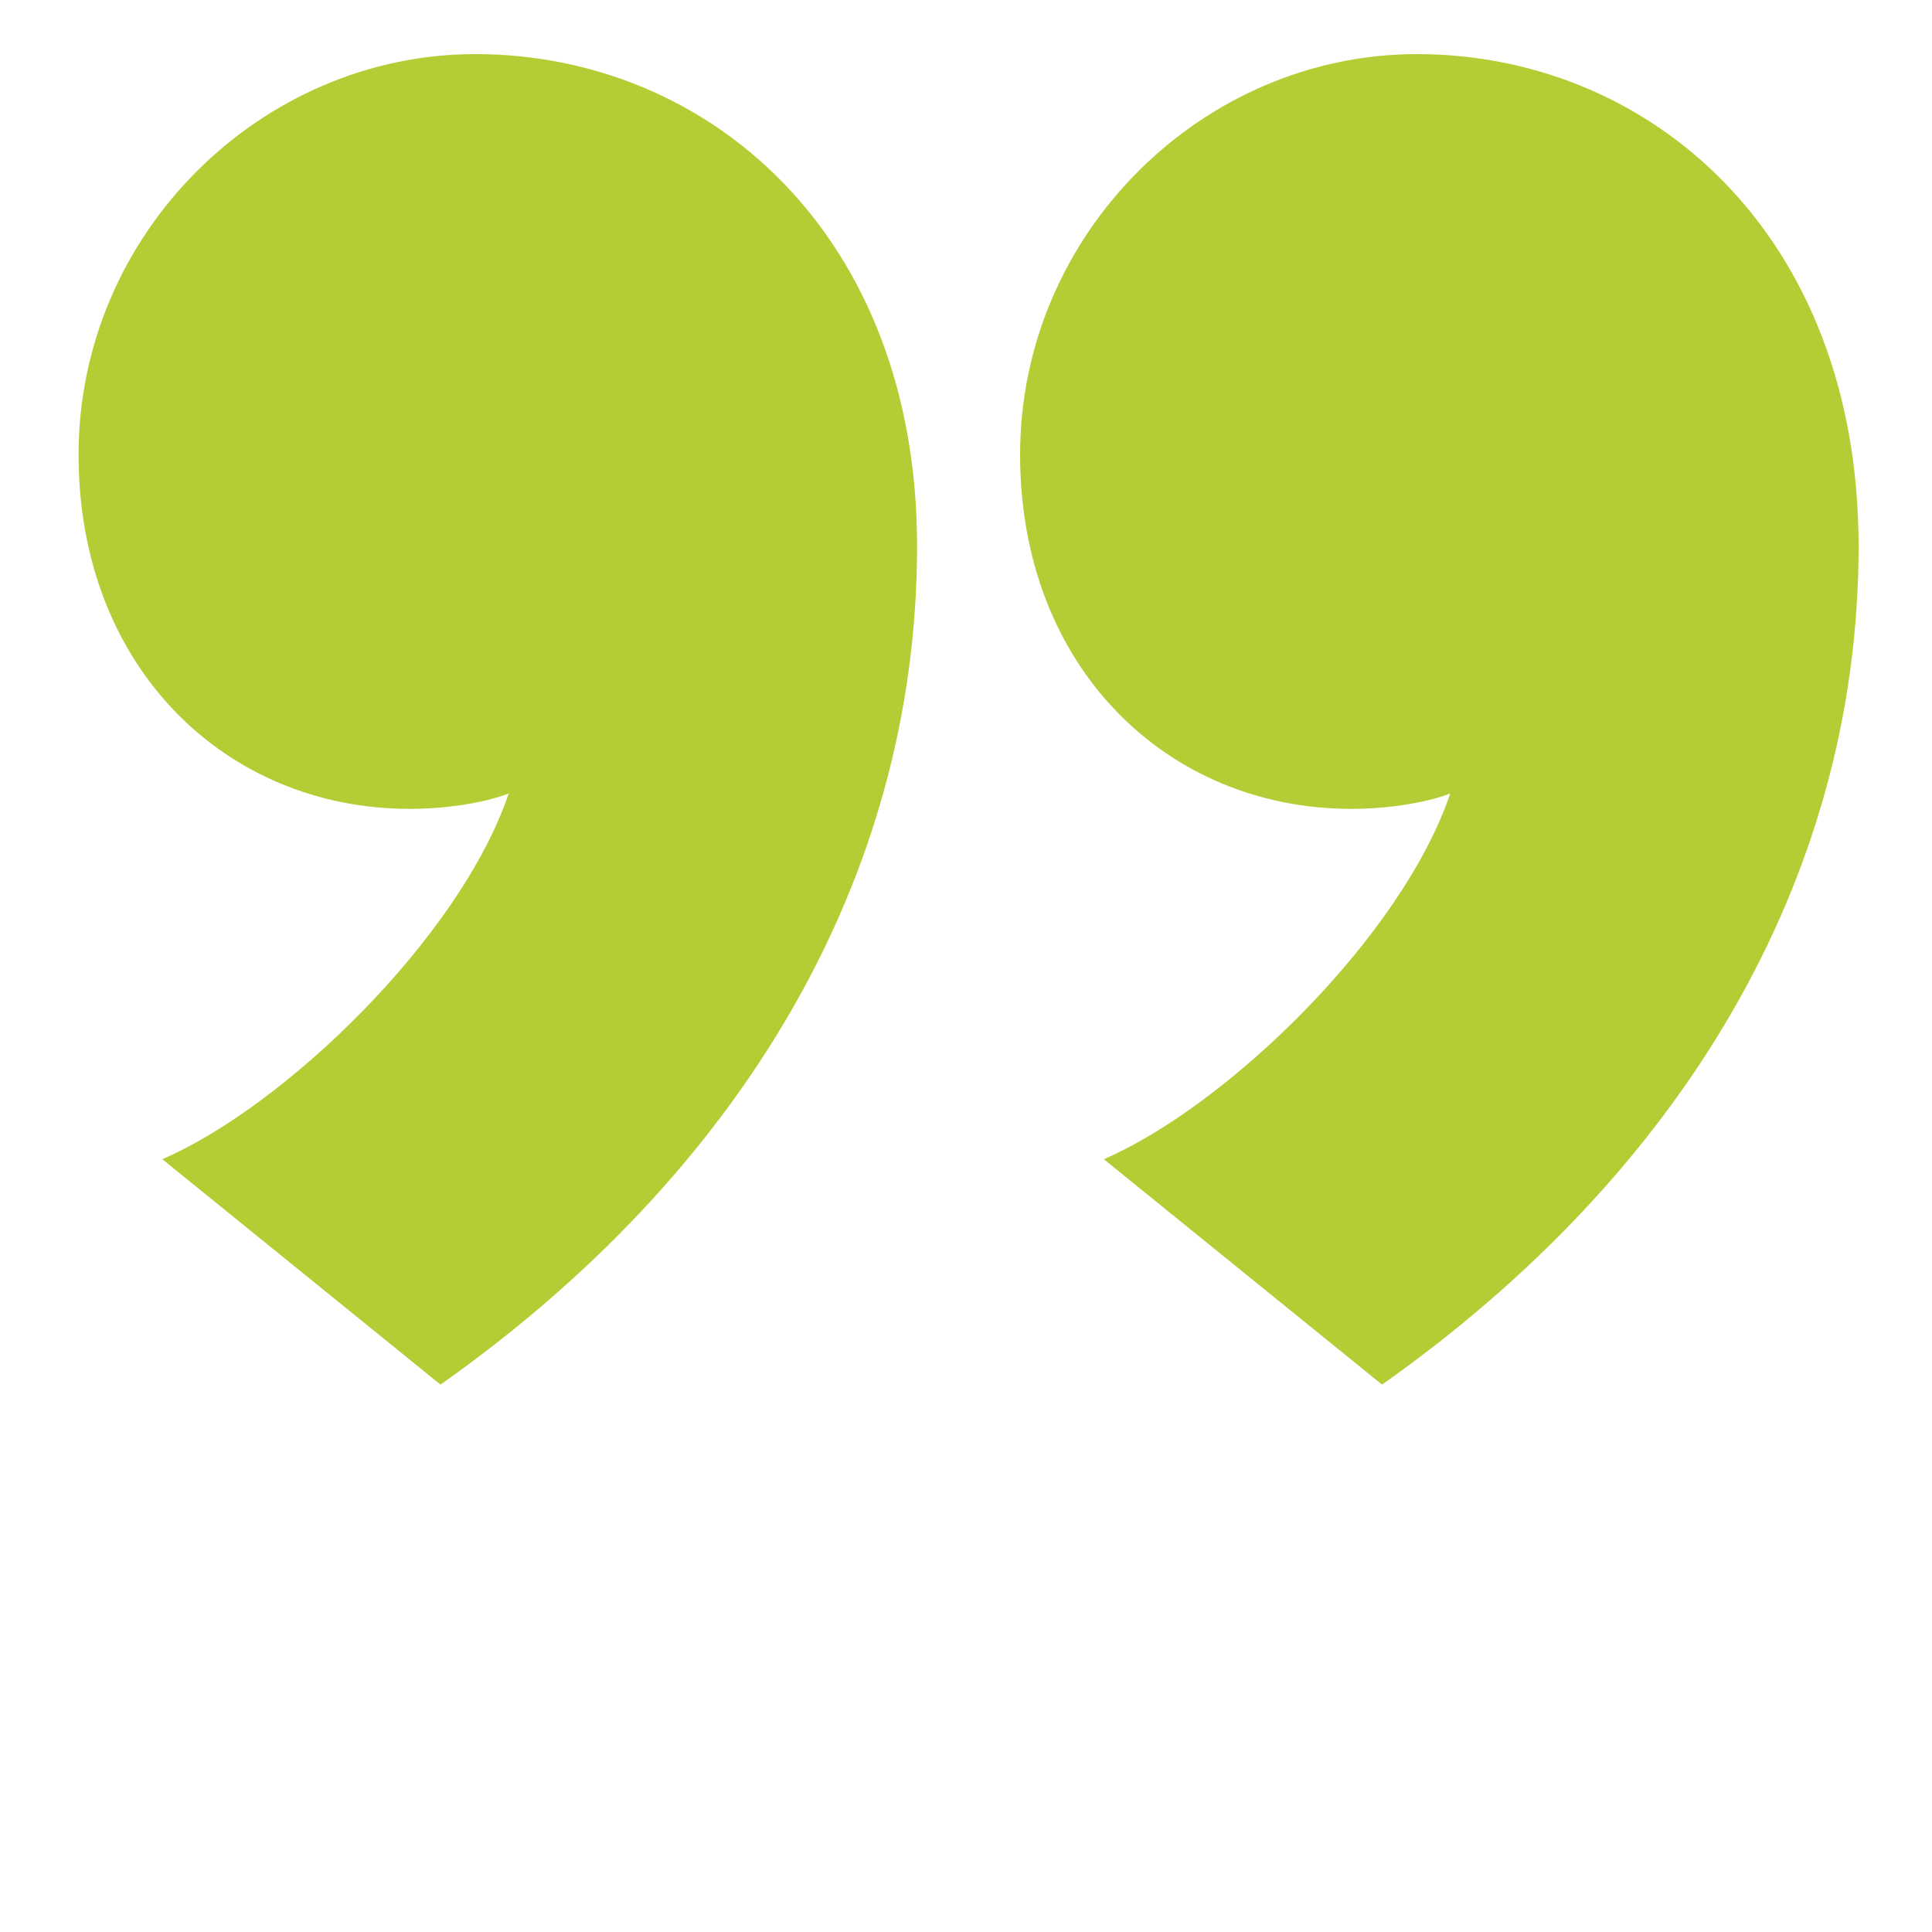
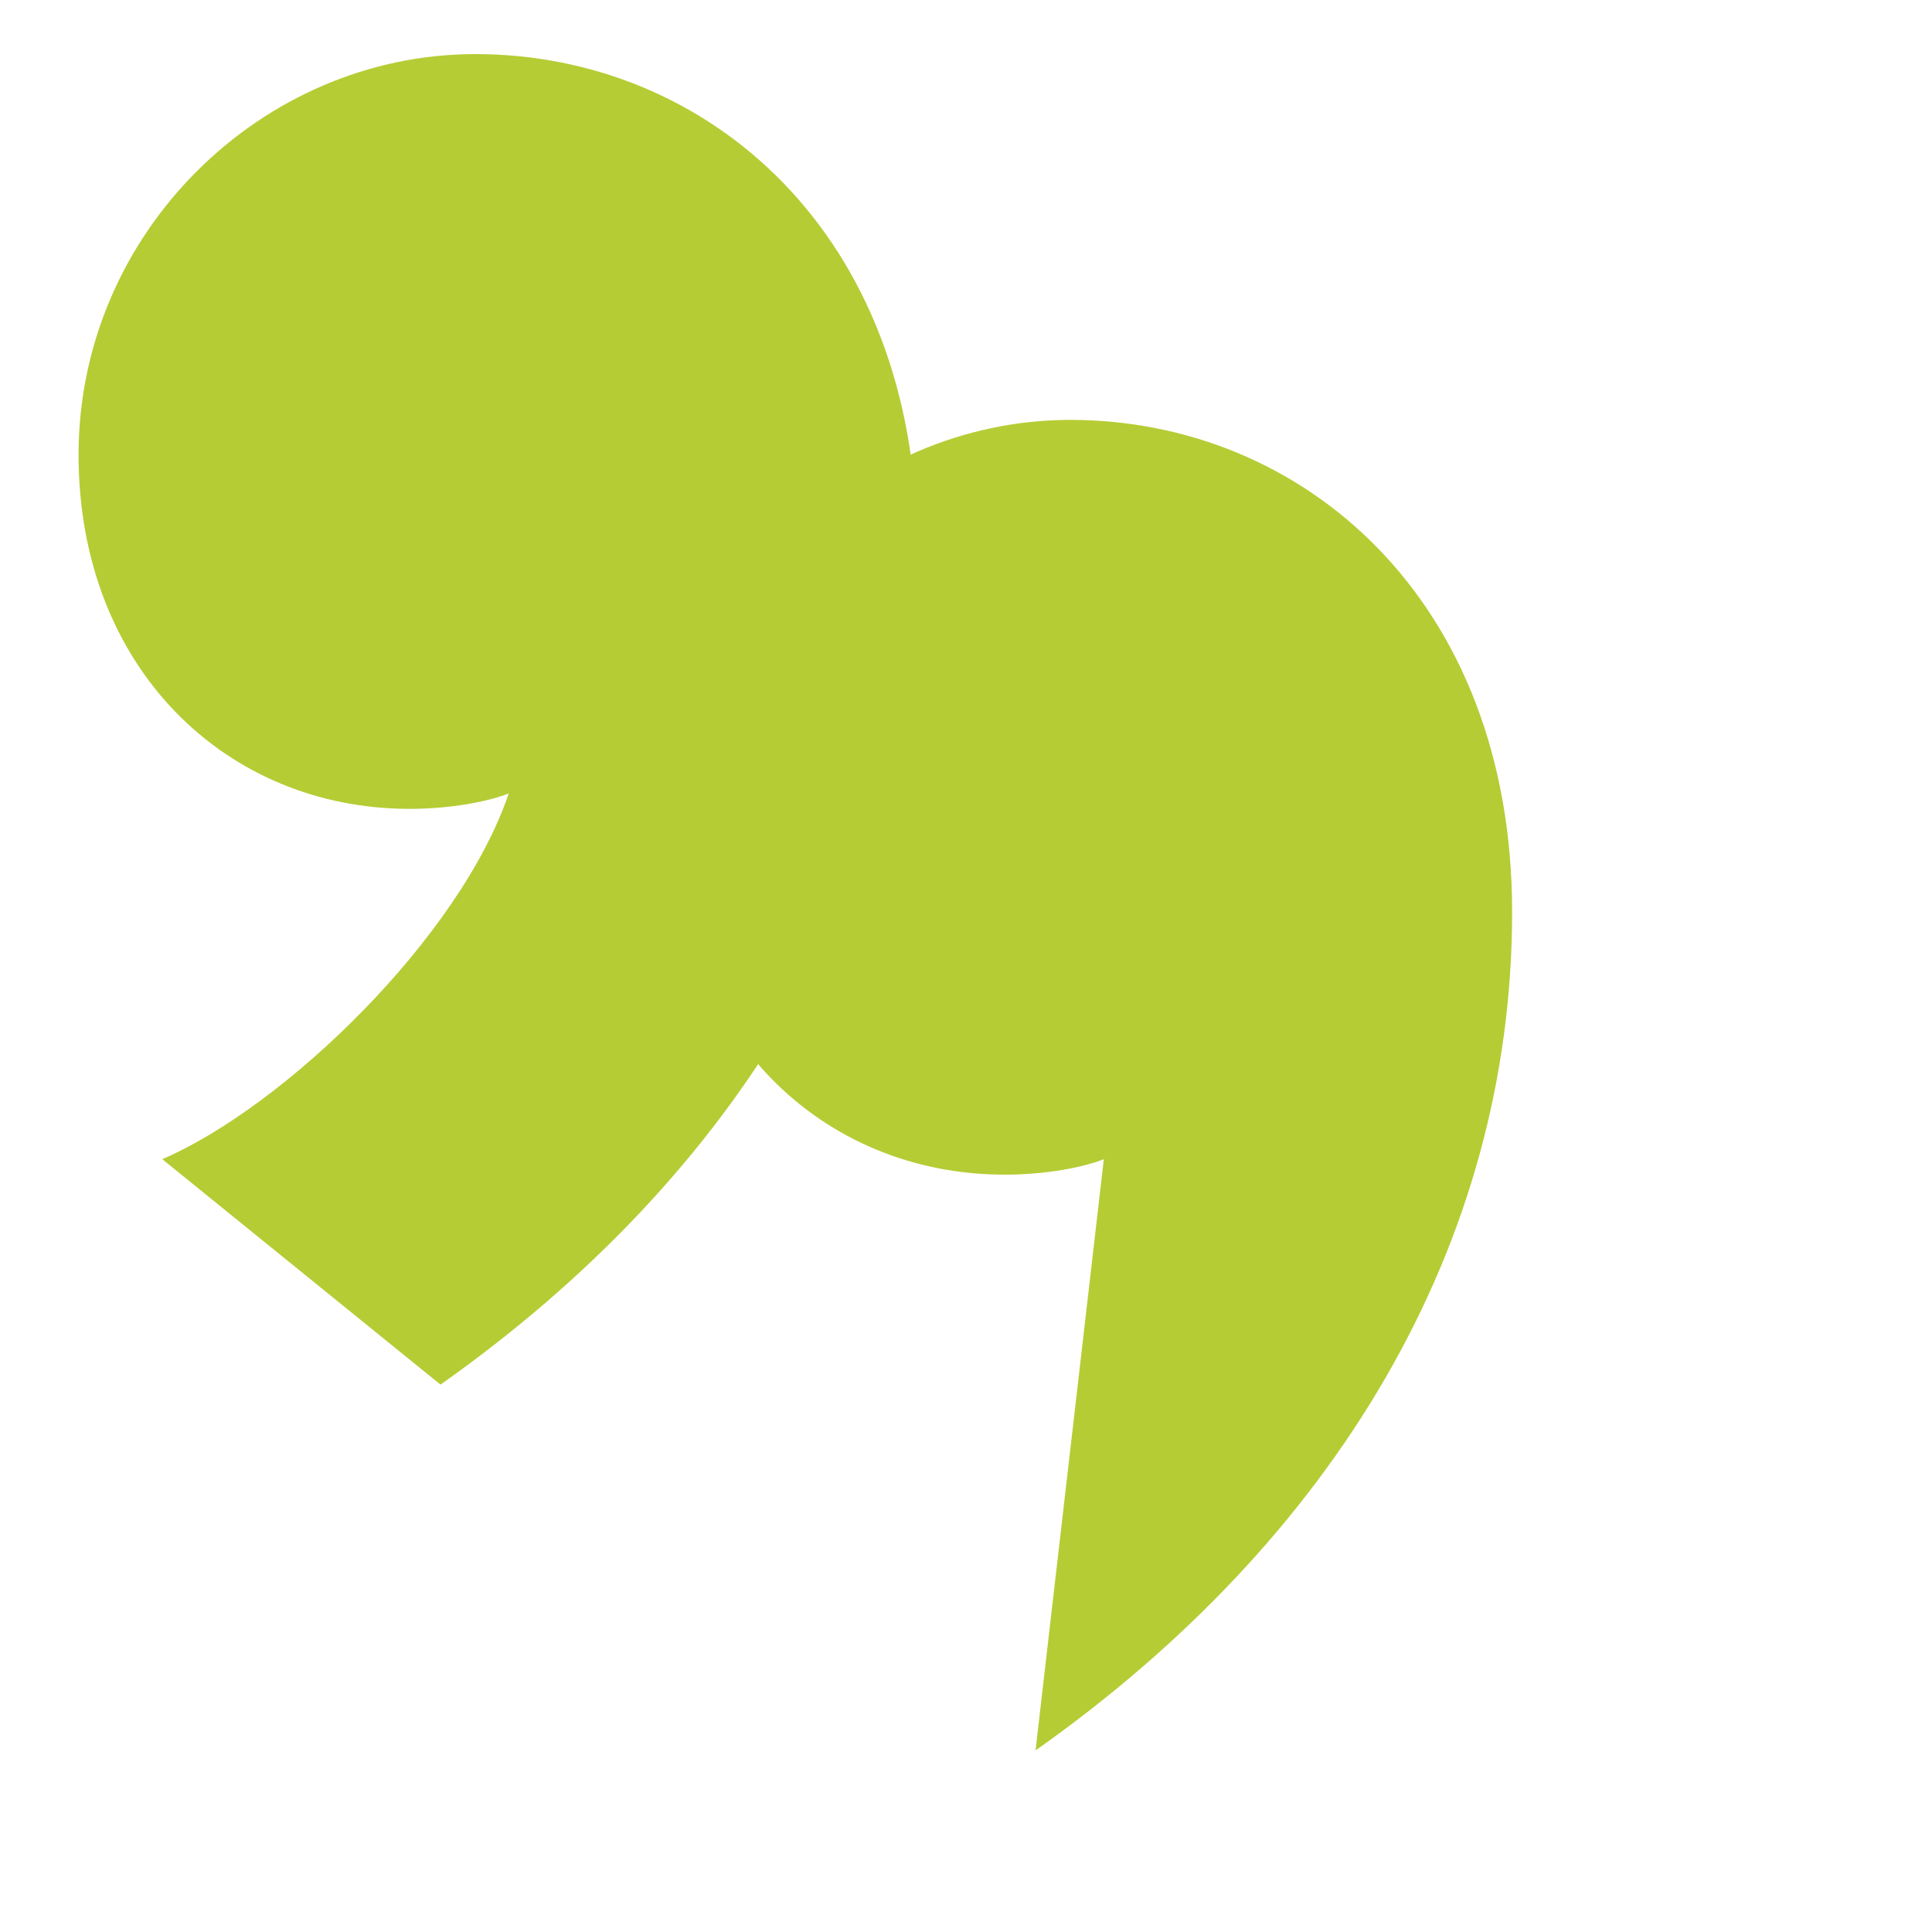
<svg xmlns="http://www.w3.org/2000/svg" version="1.1" id="Layer_1" x="0px" y="0px" viewBox="0 0 150 150" style="enable-background:new 0 0 150 150;" xml:space="preserve">
  <style type="text/css">
	.st0{fill:#B6CC34;}
</style>
  <g>
-     <path class="st0" d="M12.6,90c9.5-4.1,23.1-17.2,26.9-28.4c-1.5,0.6-4.4,1.2-7.7,1.2c-14.2,0-25.7-10.9-25.7-27.5   c0-17.2,14.2-31.1,30.8-31.1c18,0,34.3,13.9,34.3,38.2c0,26-13.9,48.8-37,65.1L12.6,90z M85.7,90c9.5-4.1,23.1-17.2,26.9-28.4   c-1.5,0.6-4.4,1.2-7.7,1.2c-14.2,0-25.7-10.9-25.7-27.5c0-17.2,14.2-31.1,30.8-31.1c18,0,34.3,13.9,34.3,38.2   c0,26-13.9,48.8-37,65.1L85.7,90z" />
+     <path class="st0" d="M12.6,90c9.5-4.1,23.1-17.2,26.9-28.4c-1.5,0.6-4.4,1.2-7.7,1.2c-14.2,0-25.7-10.9-25.7-27.5   c0-17.2,14.2-31.1,30.8-31.1c18,0,34.3,13.9,34.3,38.2c0,26-13.9,48.8-37,65.1L12.6,90z M85.7,90c-1.5,0.6-4.4,1.2-7.7,1.2c-14.2,0-25.7-10.9-25.7-27.5c0-17.2,14.2-31.1,30.8-31.1c18,0,34.3,13.9,34.3,38.2   c0,26-13.9,48.8-37,65.1L85.7,90z" />
  </g>
</svg>